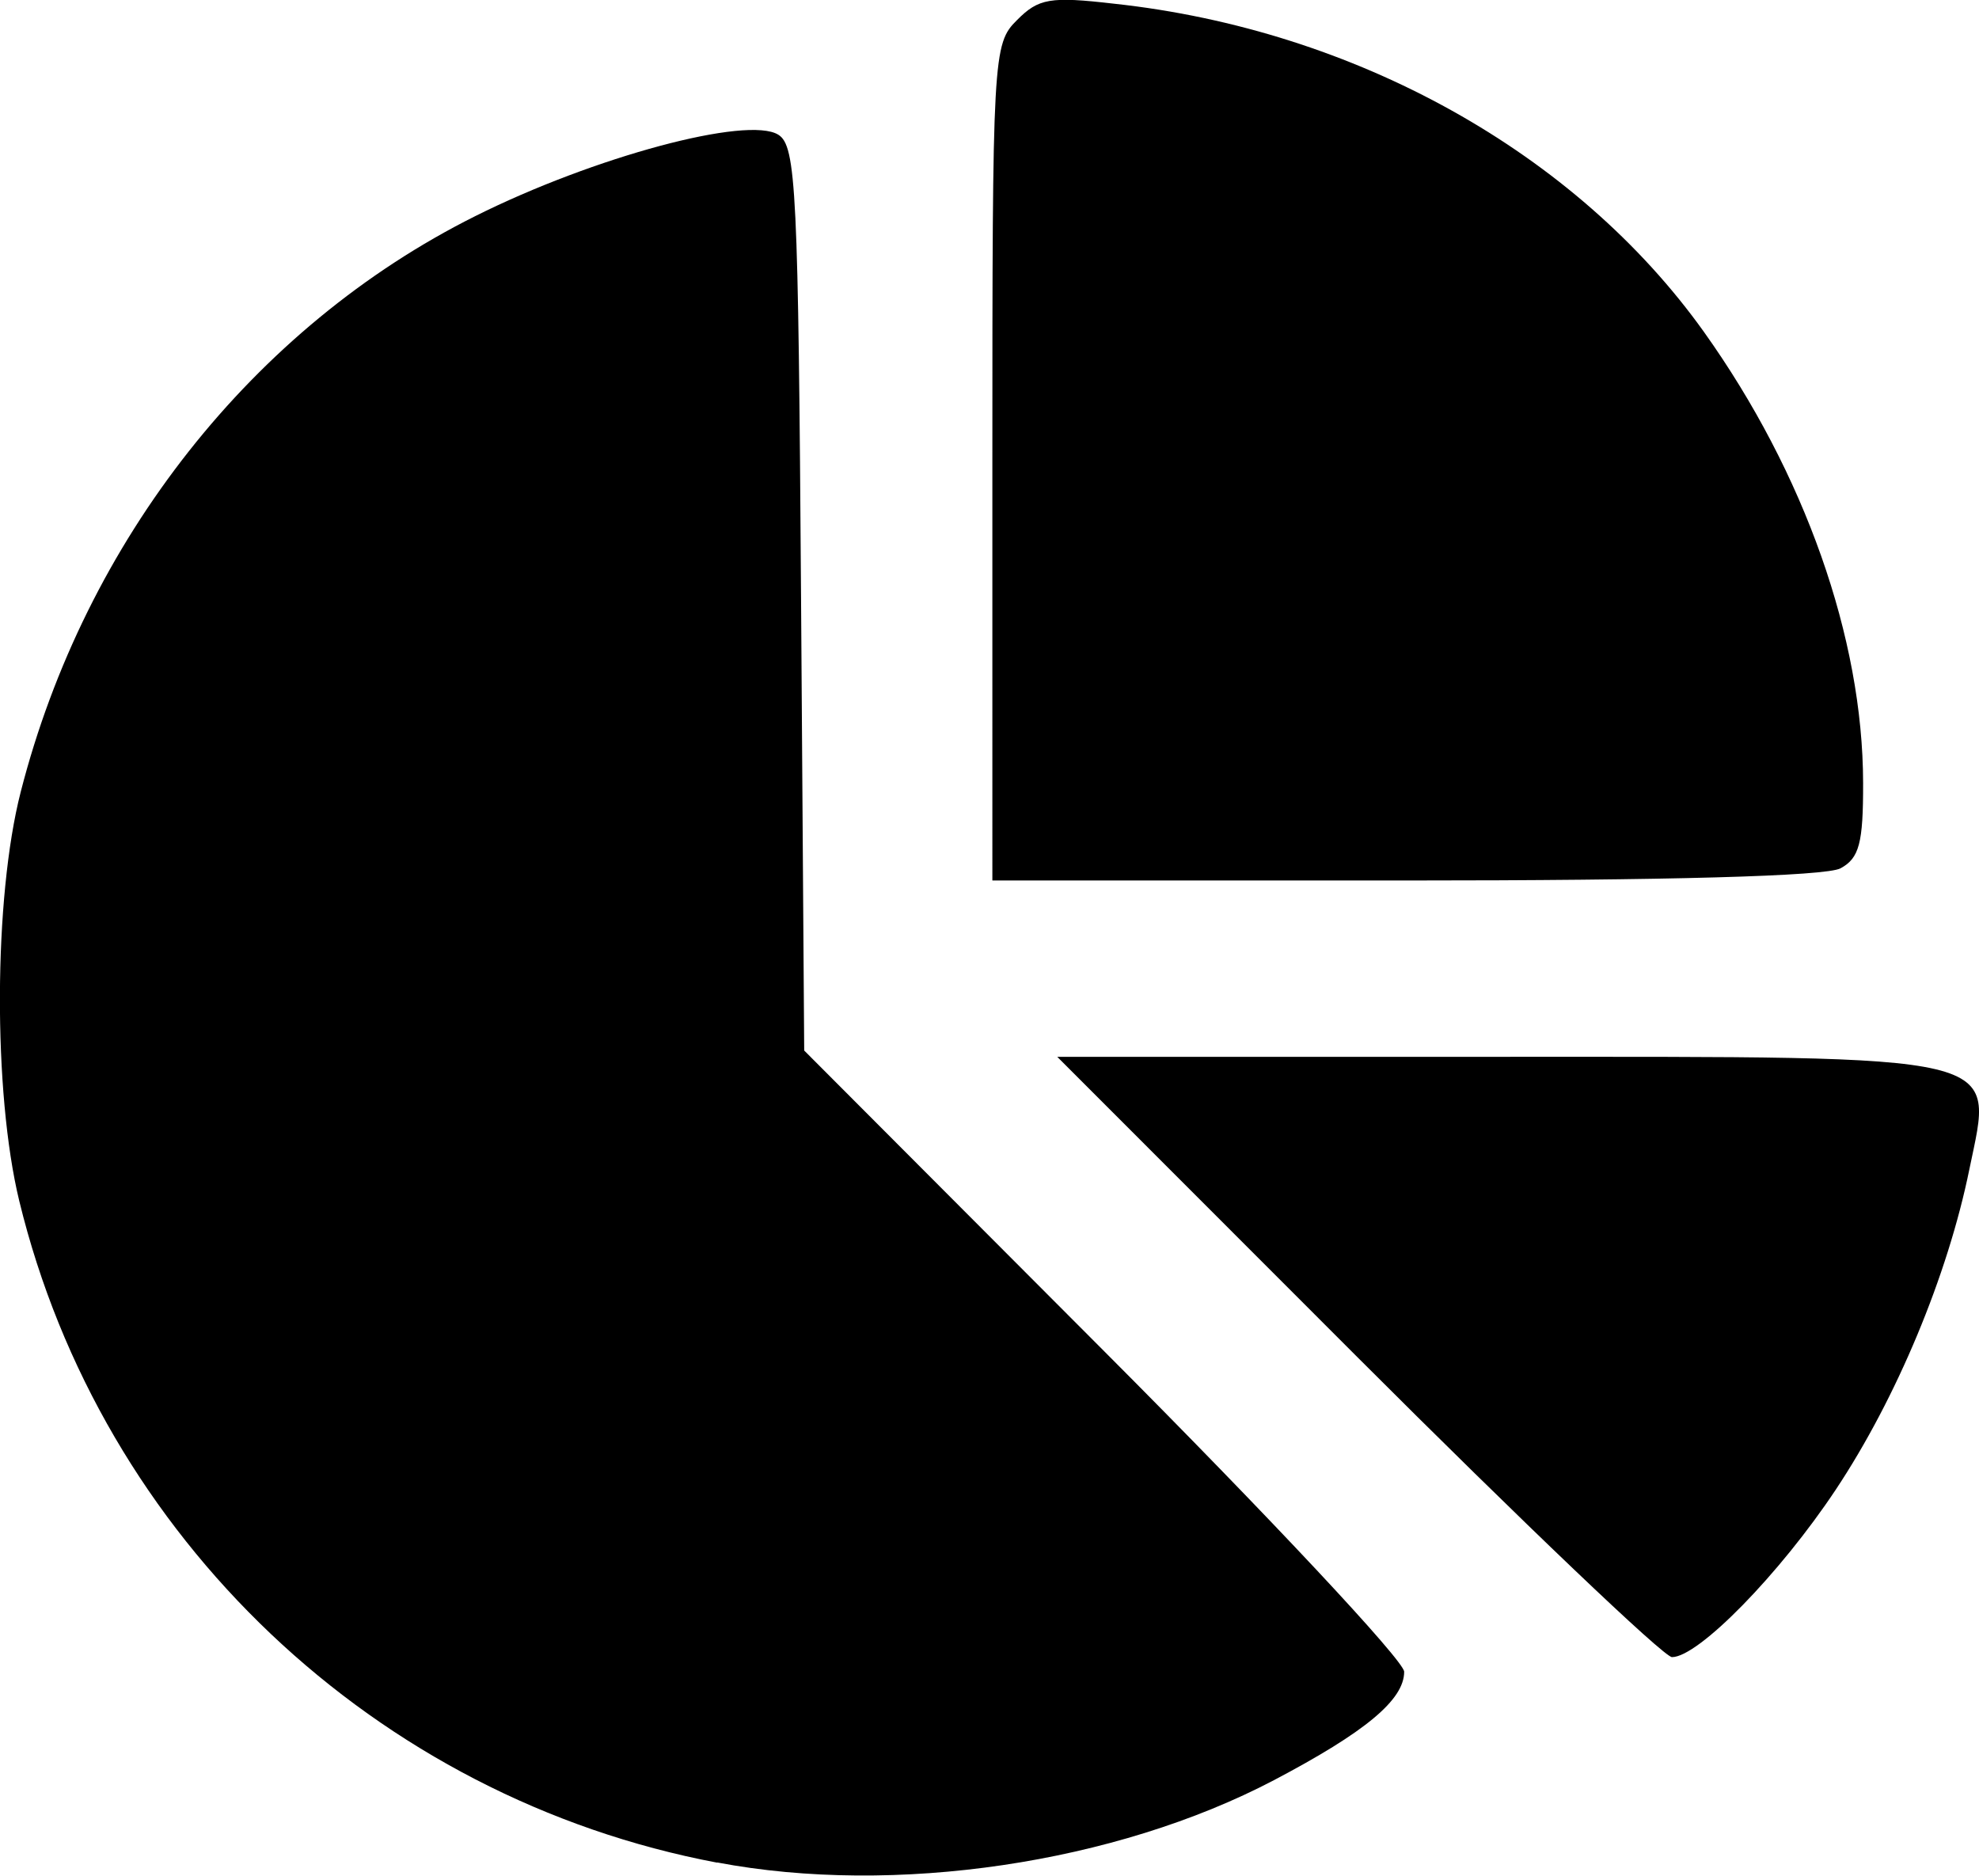
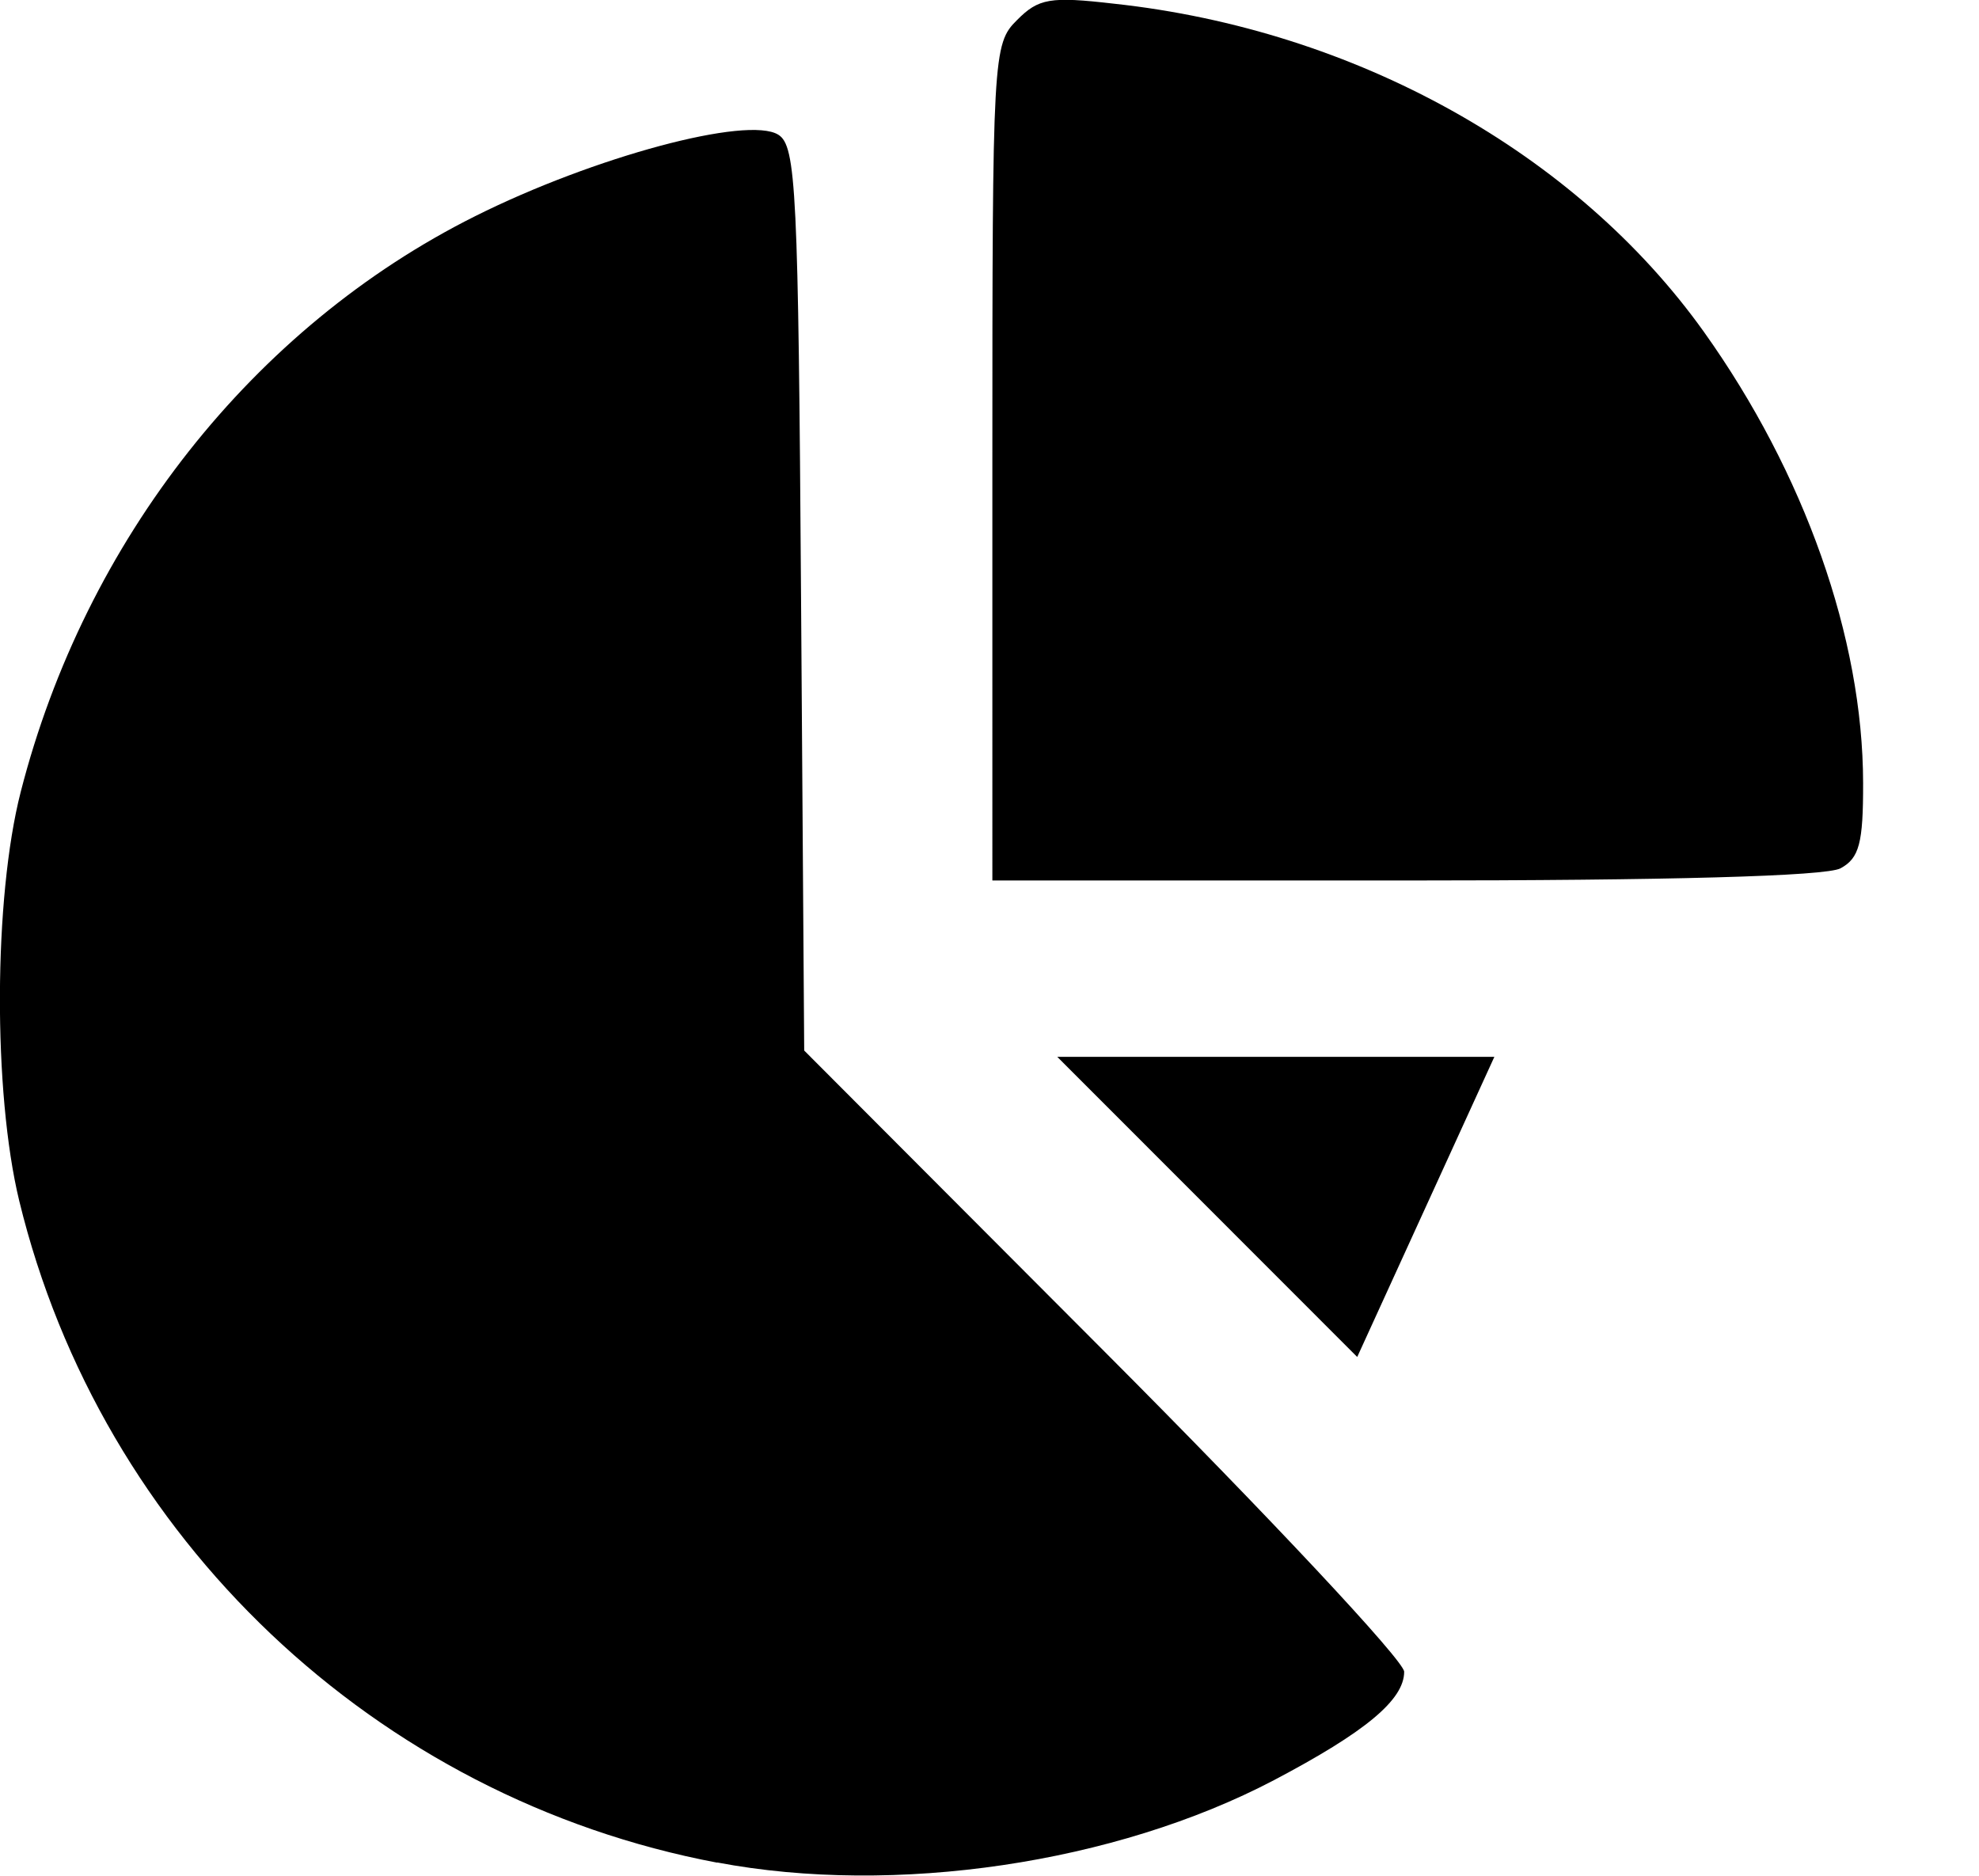
<svg xmlns="http://www.w3.org/2000/svg" xmlns:ns1="http://sodipodi.sourceforge.net/DTD/sodipodi-0.dtd" xmlns:ns2="http://www.inkscape.org/namespaces/inkscape" width="10.707mm" height="10.149mm" viewBox="0 0 10.707 10.149" version="1.1" id="svg1" xml:space="preserve" ns1:docname="inomeado.svg" ns2:version="1.3.2 (091e20e, 2023-11-25, custom)">
  <ns1:namedview id="namedview1" pagecolor="#ffffff" bordercolor="#000000" borderopacity="0.25" ns2:showpageshadow="2" ns2:pageopacity="0.0" ns2:pagecheckerboard="0" ns2:deskcolor="#d1d1d1" ns2:document-units="mm" ns2:zoom="0.19426063" ns2:cx="-5423.1265" ns2:cy="754.14147" ns2:window-width="1827" ns2:window-height="1057" ns2:window-x="-8" ns2:window-y="-8" ns2:window-maximized="1" ns2:current-layer="layer1" />
  <defs id="defs1" />
  <g ns2:label="Camada 1" ns2:groupmode="layer" id="layer1" transform="translate(782.373,-1226.45)">
-     <path style="fill:#000000;stroke-width:0.241" d="m -778.493,1236.528 c -1.848,-0.349 -3.333,-1.758 -3.776,-3.581 -0.142,-0.587 -0.139,-1.638 0.008,-2.212 0.349,-1.363 1.258,-2.515 2.458,-3.115 0.643,-0.322 1.475,-0.545 1.641,-0.441 0.097,0.06 0.108,0.304 0.123,2.511 l 0.017,2.444 1.623,1.627 c 0.893,0.895 1.623,1.675 1.623,1.734 0,0.152 -0.209,0.326 -0.705,0.587 -0.857,0.45 -2.052,0.627 -3.012,0.445 z m 3.463,-2.736 -1.623,-1.624 h 2.365 c 2.807,0 2.7,-0.024 2.57,0.608 -0.117,0.575 -0.394,1.239 -0.723,1.734 -0.303,0.456 -0.743,0.906 -0.886,0.906 -0.044,0 -0.81,-0.731 -1.703,-1.624 z m -1.974,-4.84 c 0,-2.207 0.003,-2.264 0.133,-2.393 0.117,-0.118 0.179,-0.129 0.525,-0.089 1.306,0.141 2.5,0.807 3.192,1.776 0.544,0.763 0.86,1.656 0.861,2.44 7.2e-4,0.327 -0.021,0.407 -0.122,0.462 -0.078,0.043 -0.939,0.066 -2.356,0.066 h -2.233 z" id="path266" />
+     <path style="fill:#000000;stroke-width:0.241" d="m -778.493,1236.528 c -1.848,-0.349 -3.333,-1.758 -3.776,-3.581 -0.142,-0.587 -0.139,-1.638 0.008,-2.212 0.349,-1.363 1.258,-2.515 2.458,-3.115 0.643,-0.322 1.475,-0.545 1.641,-0.441 0.097,0.06 0.108,0.304 0.123,2.511 l 0.017,2.444 1.623,1.627 c 0.893,0.895 1.623,1.675 1.623,1.734 0,0.152 -0.209,0.326 -0.705,0.587 -0.857,0.45 -2.052,0.627 -3.012,0.445 z m 3.463,-2.736 -1.623,-1.624 h 2.365 z m -1.974,-4.84 c 0,-2.207 0.003,-2.264 0.133,-2.393 0.117,-0.118 0.179,-0.129 0.525,-0.089 1.306,0.141 2.5,0.807 3.192,1.776 0.544,0.763 0.86,1.656 0.861,2.44 7.2e-4,0.327 -0.021,0.407 -0.122,0.462 -0.078,0.043 -0.939,0.066 -2.356,0.066 h -2.233 z" id="path266" />
  </g>
</svg>